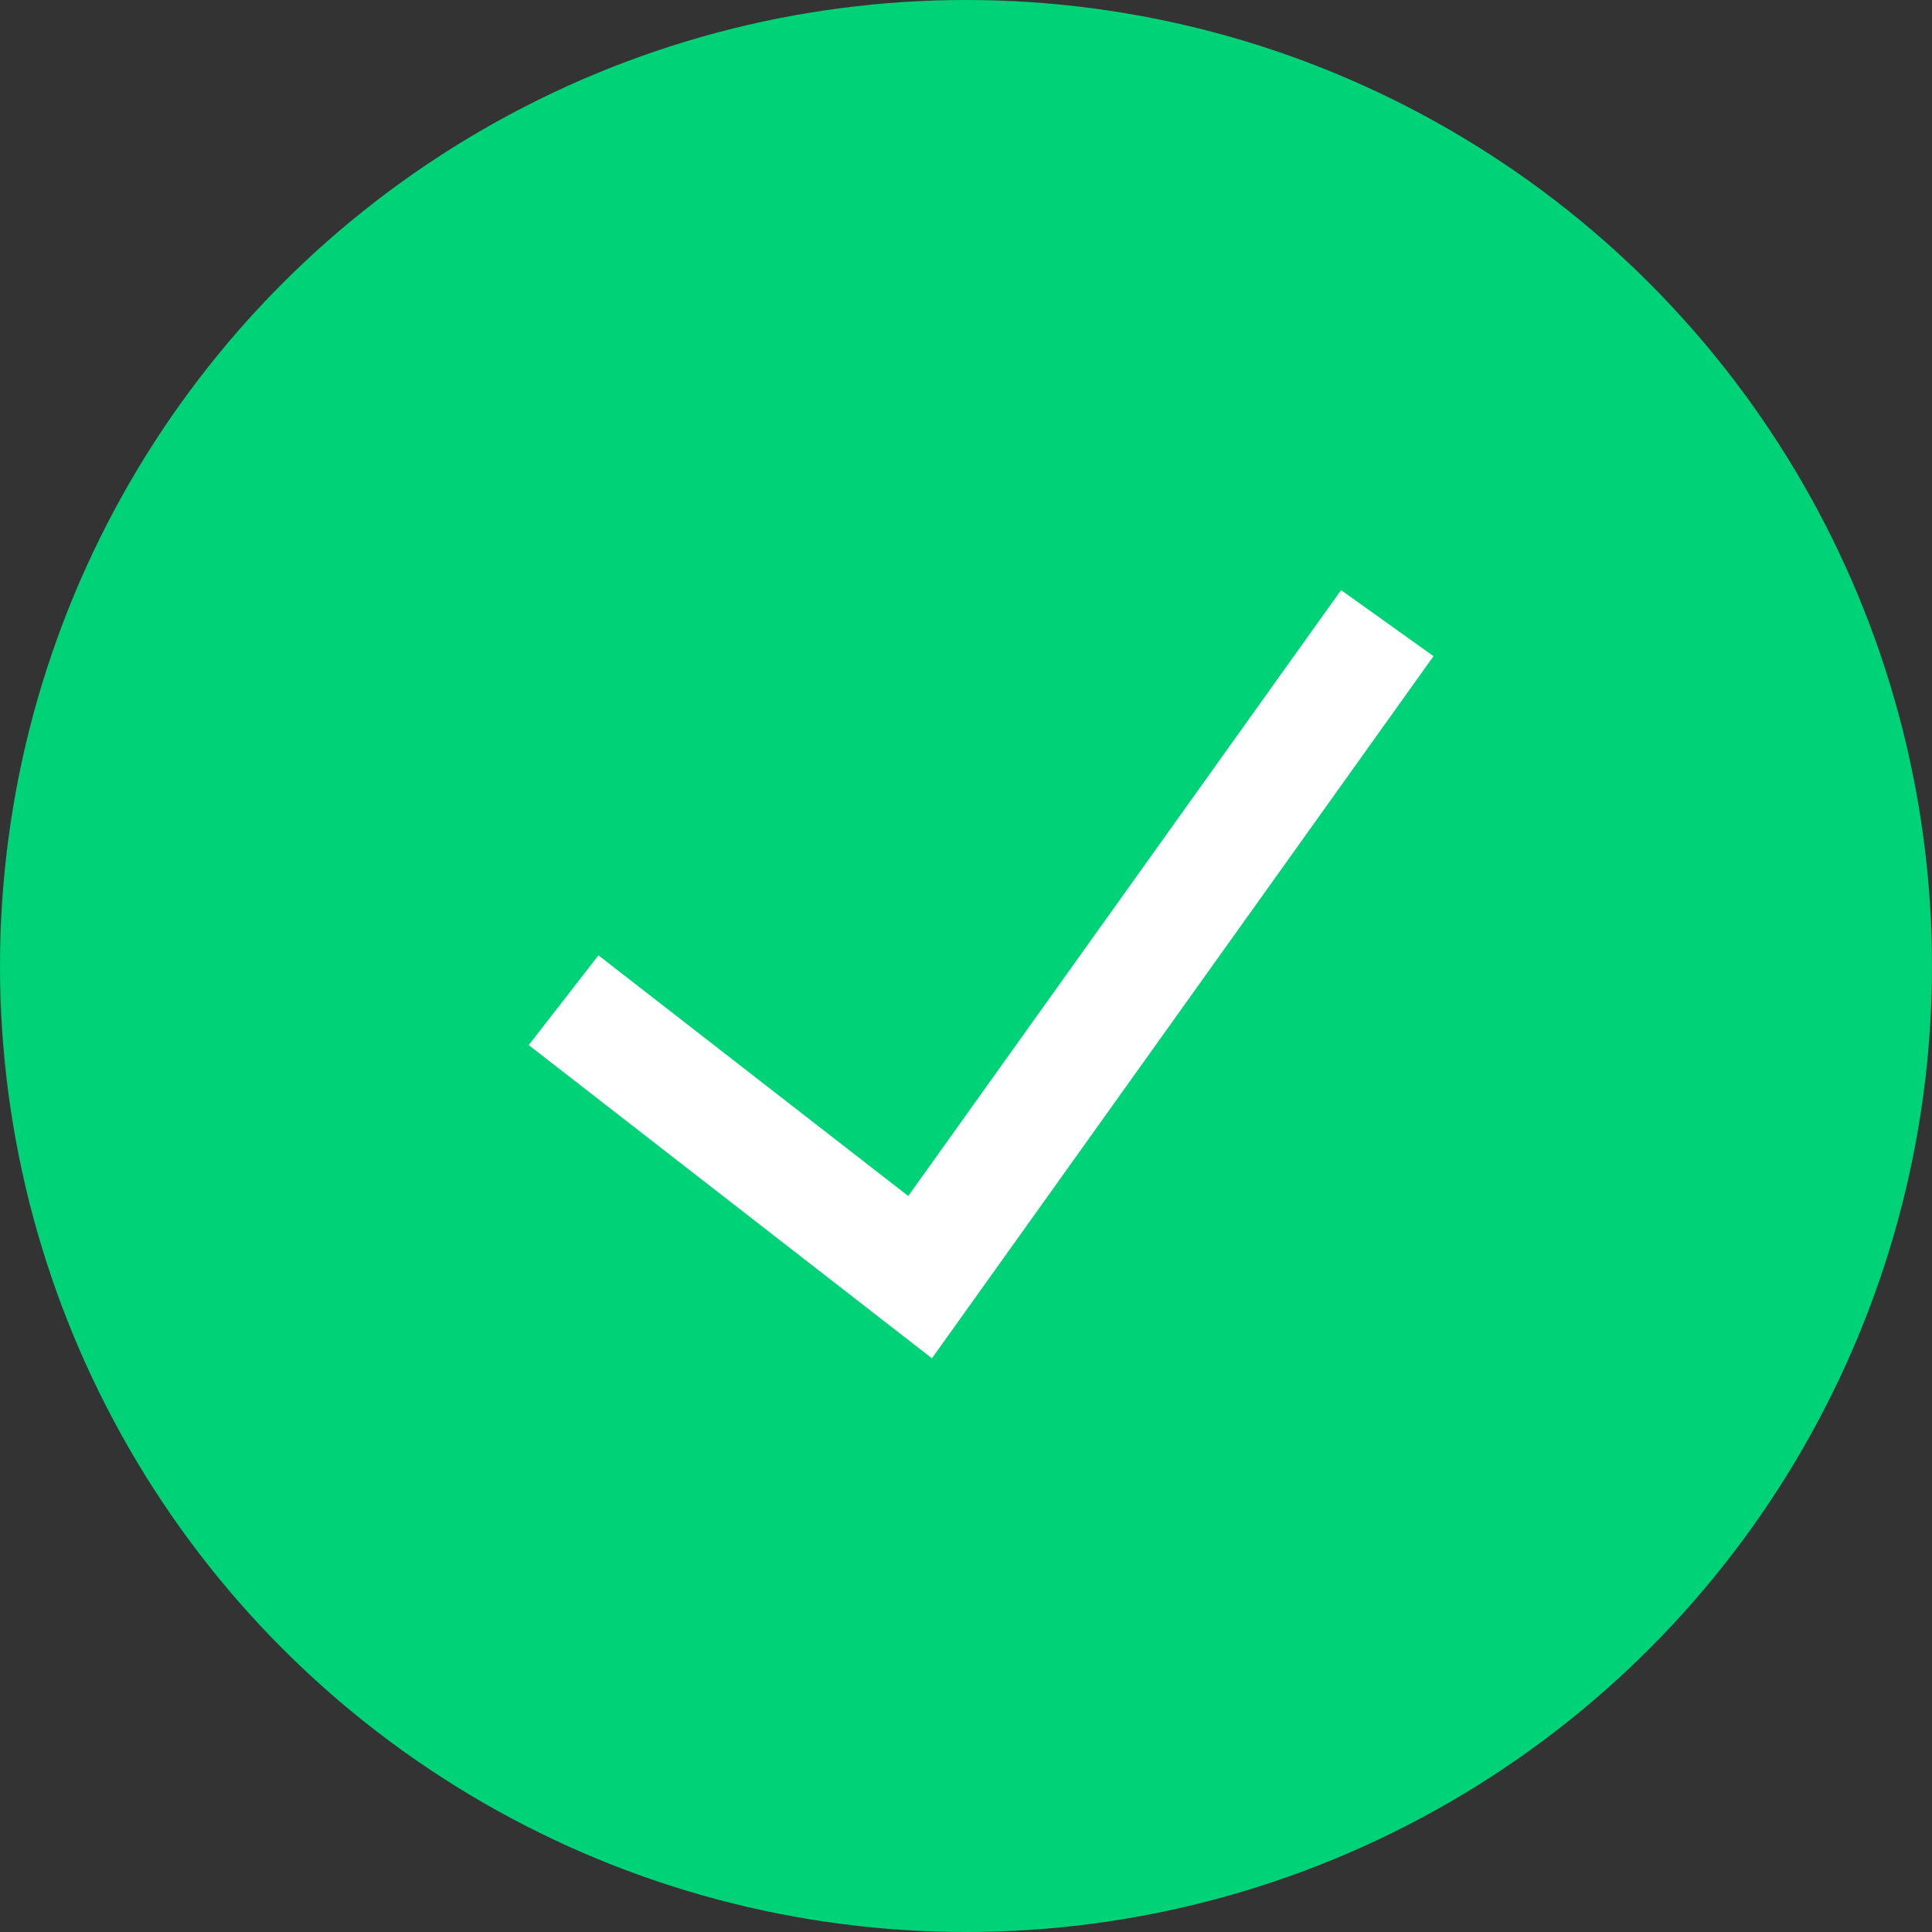
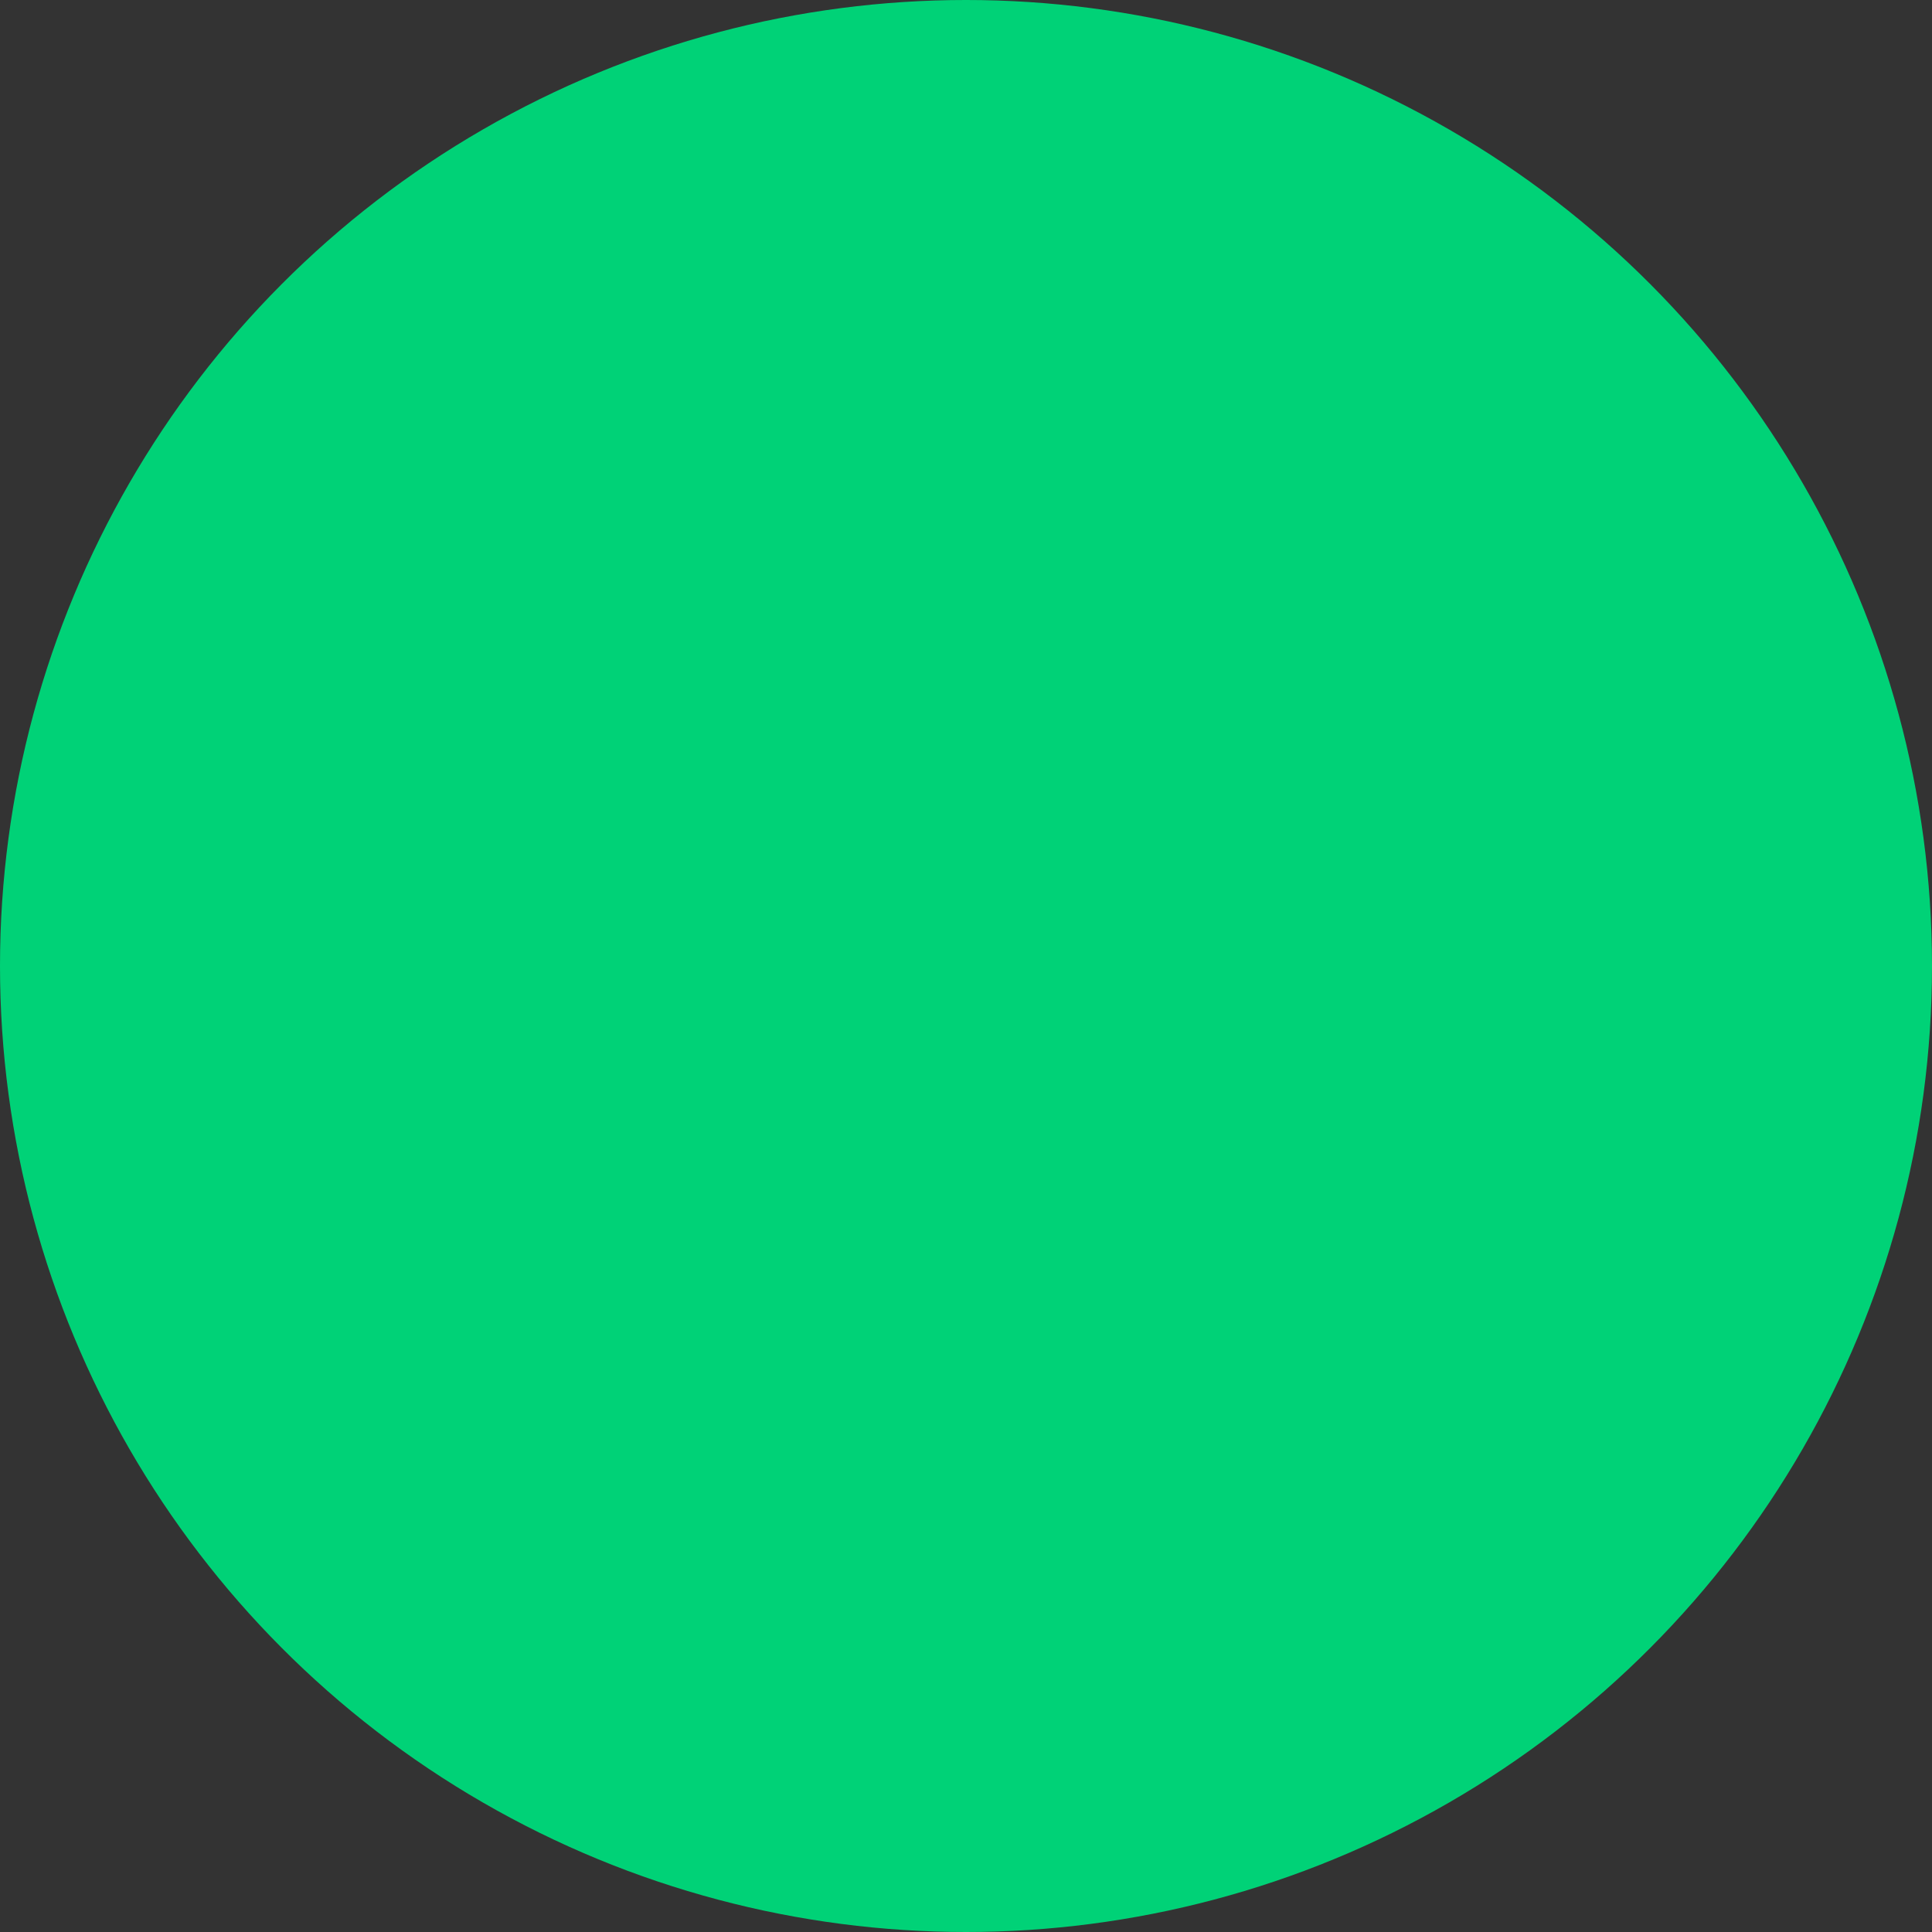
<svg xmlns="http://www.w3.org/2000/svg" preserveAspectRatio="none" width="100%" height="100%" overflow="visible" style="display: block;" viewBox="0 0 17 17" fill="none">
  <rect x="0" y="0" width="17" height="17" fill="#333333" stroke="none" />
  <g id="Group 10">
    <circle id="Ellipse 12" cx="8.5" cy="8.5" r="8.5" fill="#00D277" />
-     <path id="Line 1" d="M4.959 8.801L8.096 11.238L12.207 5.483" stroke="white" />
  </g>
</svg>